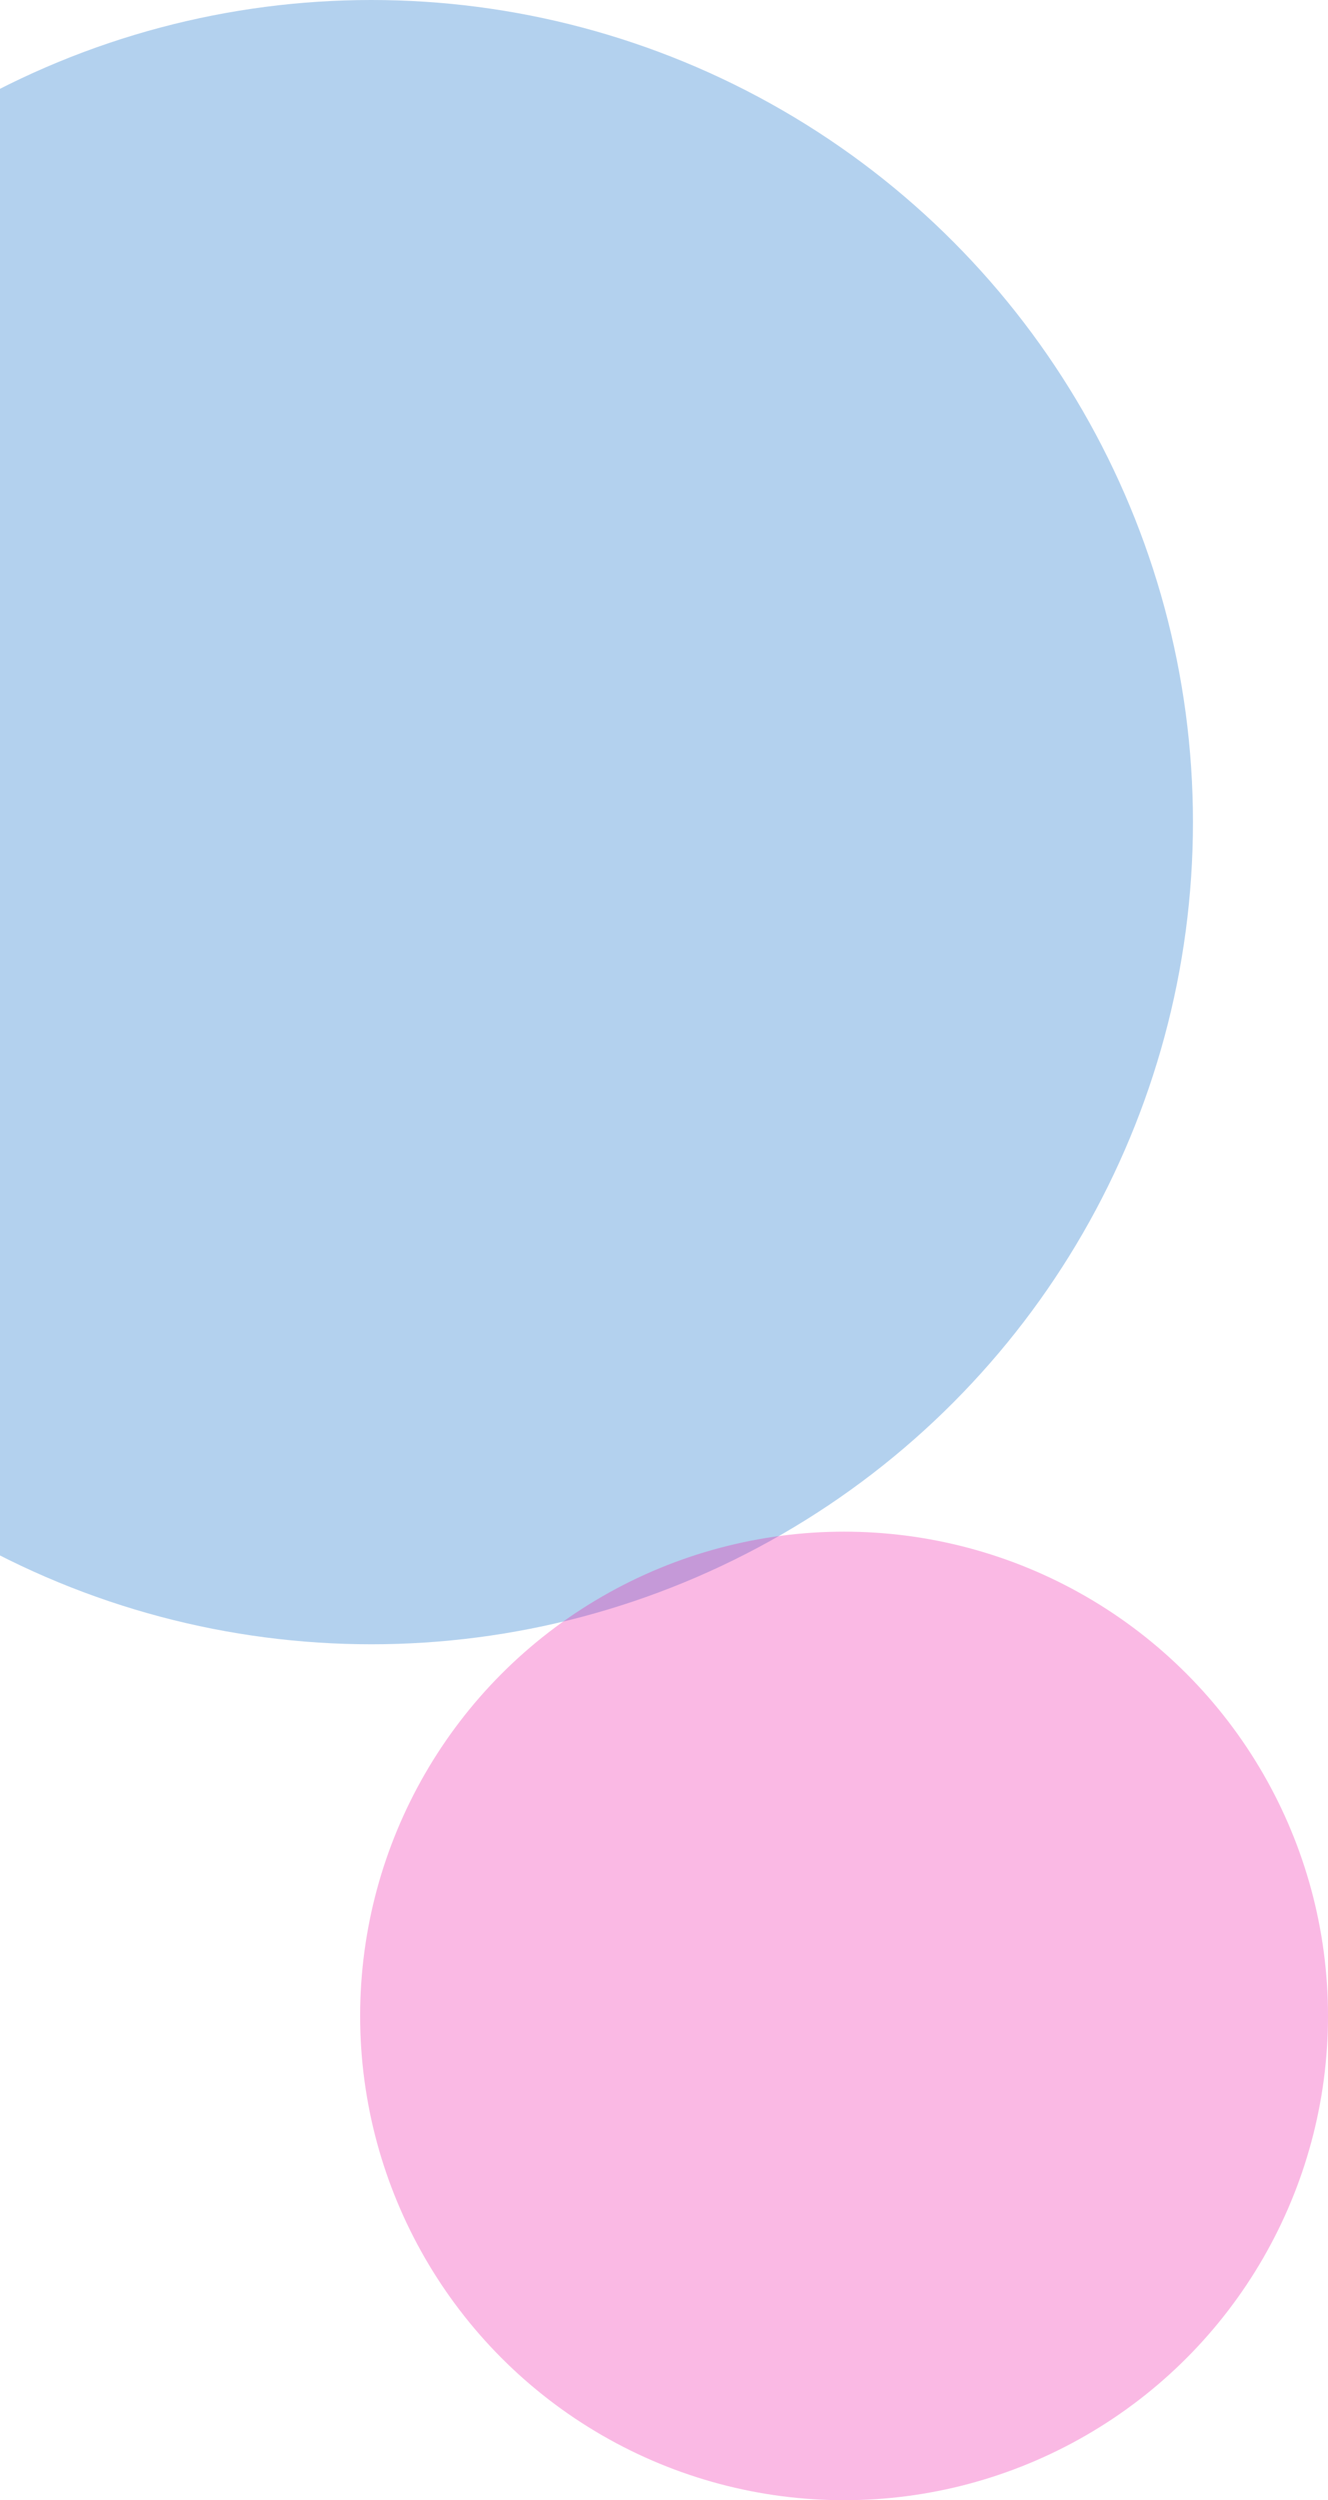
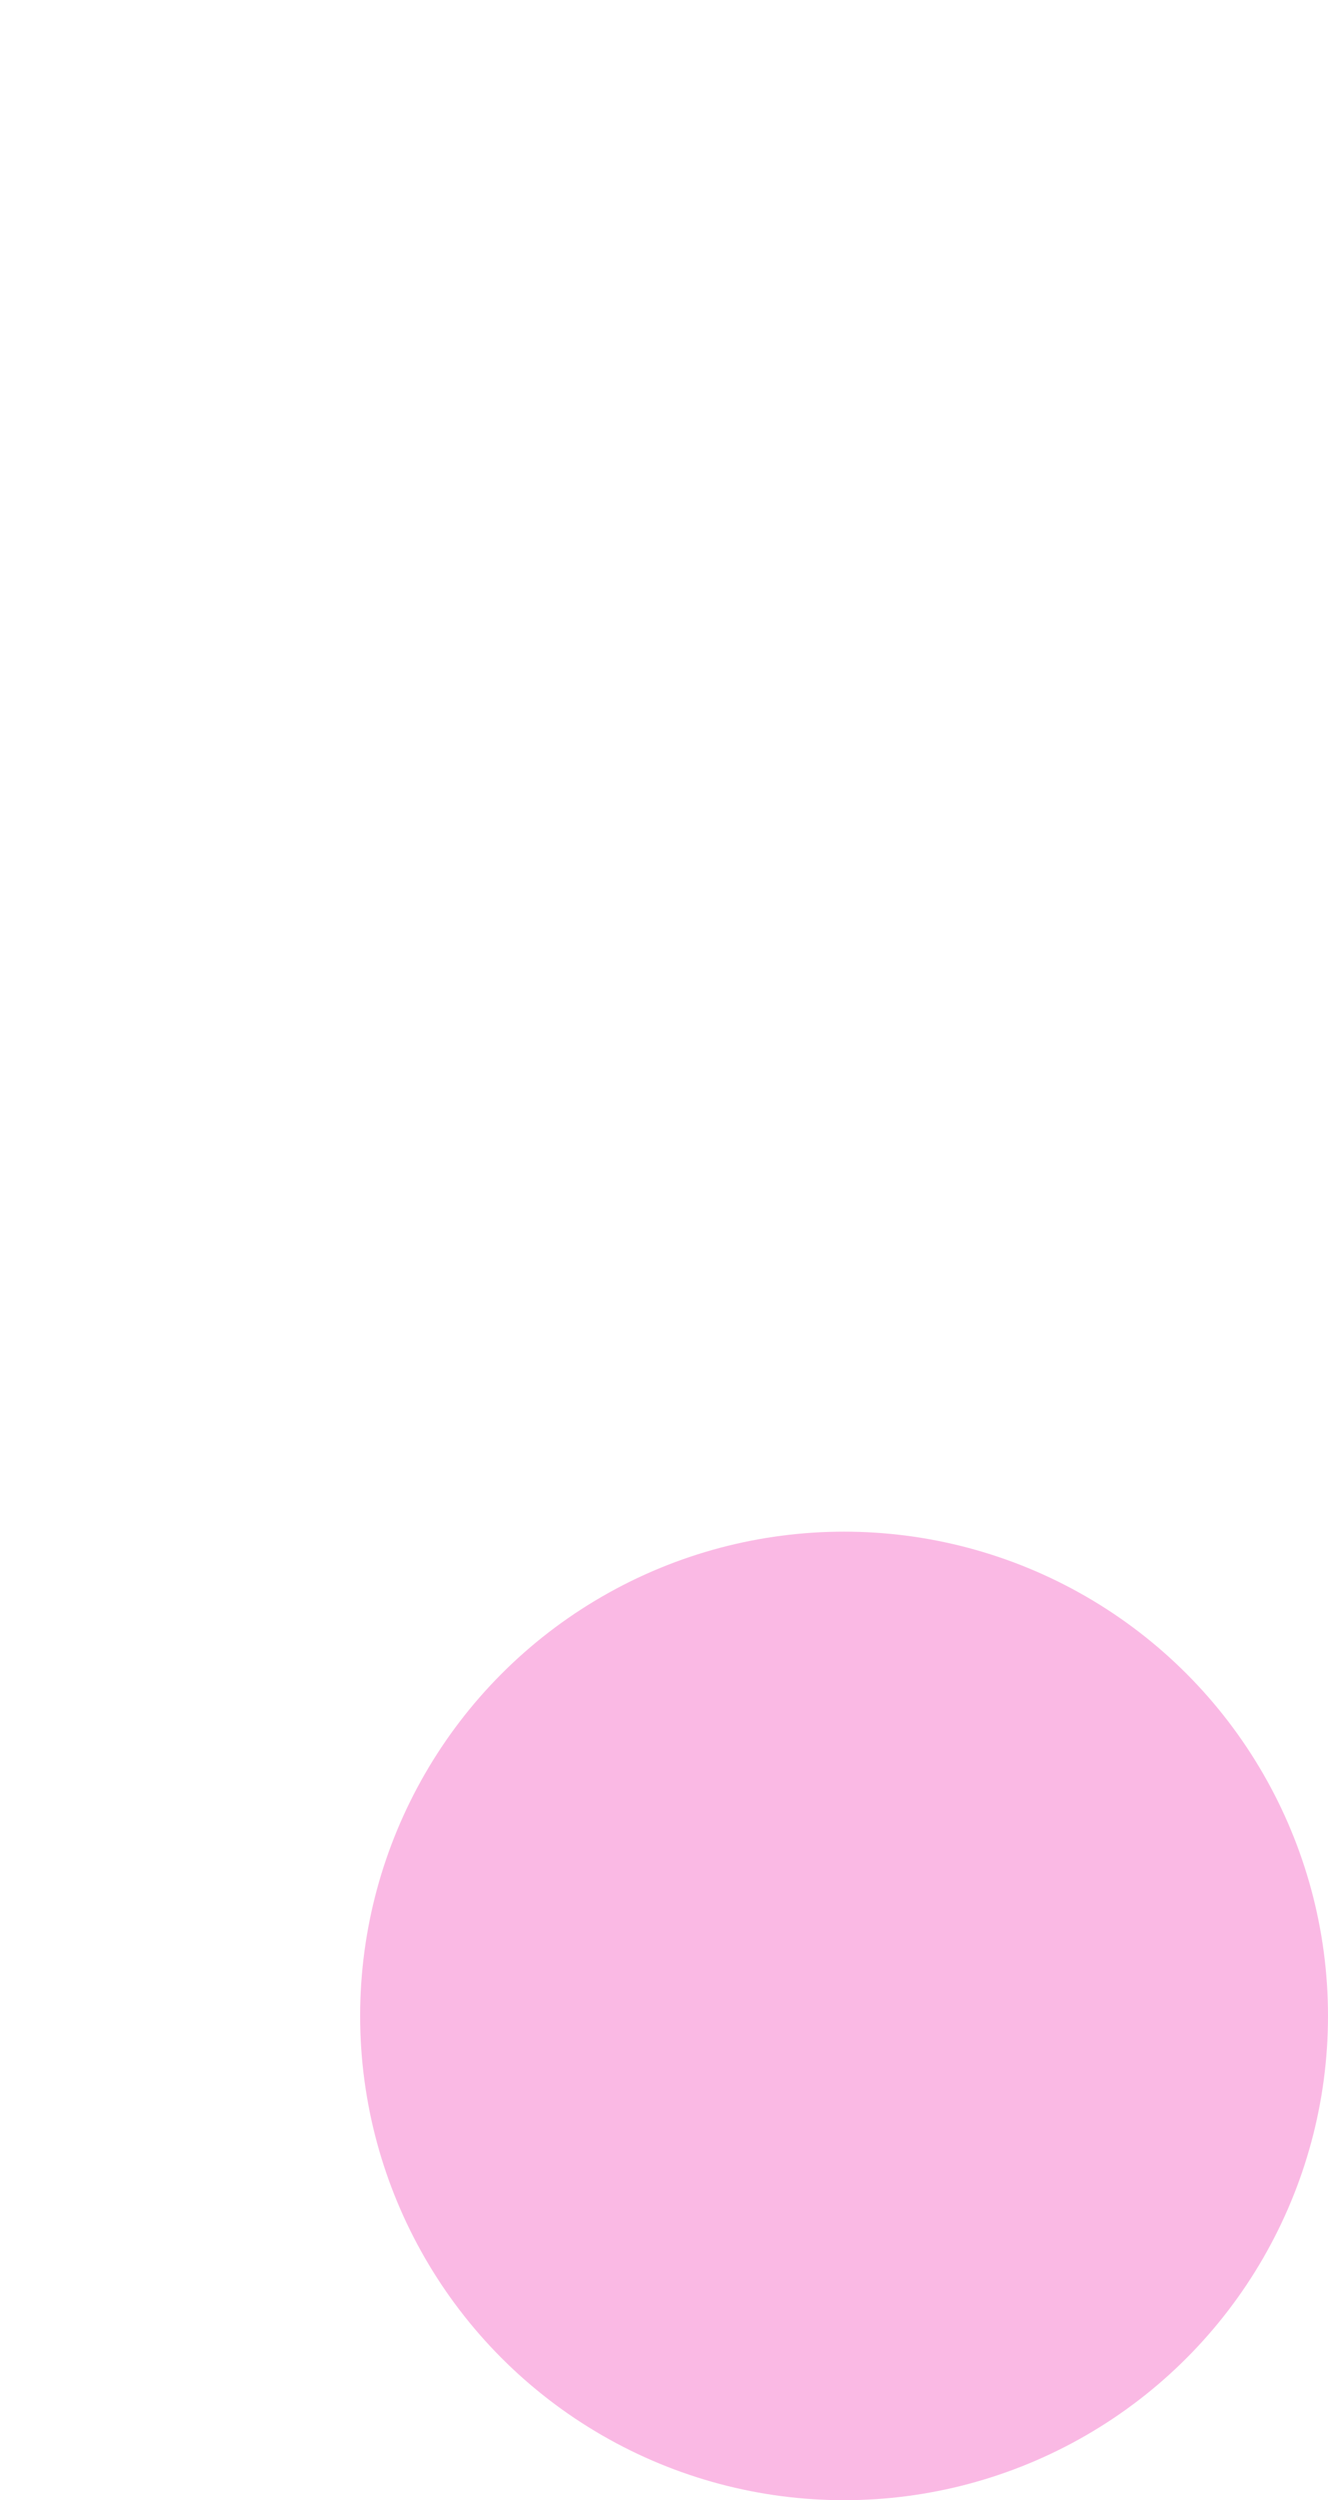
<svg xmlns="http://www.w3.org/2000/svg" width="59" height="111" viewBox="0 0 59 111" fill="none">
-   <circle opacity="0.3" cx="36.5" cy="36.5" r="36.5" transform="matrix(-1 0 0 1 53 0)" fill="#0066C5" />
  <circle opacity="0.3" cx="21.5" cy="21.5" r="21.5" transform="matrix(-1 0 0 1 59 68)" fill="#EE17A6" />
</svg>